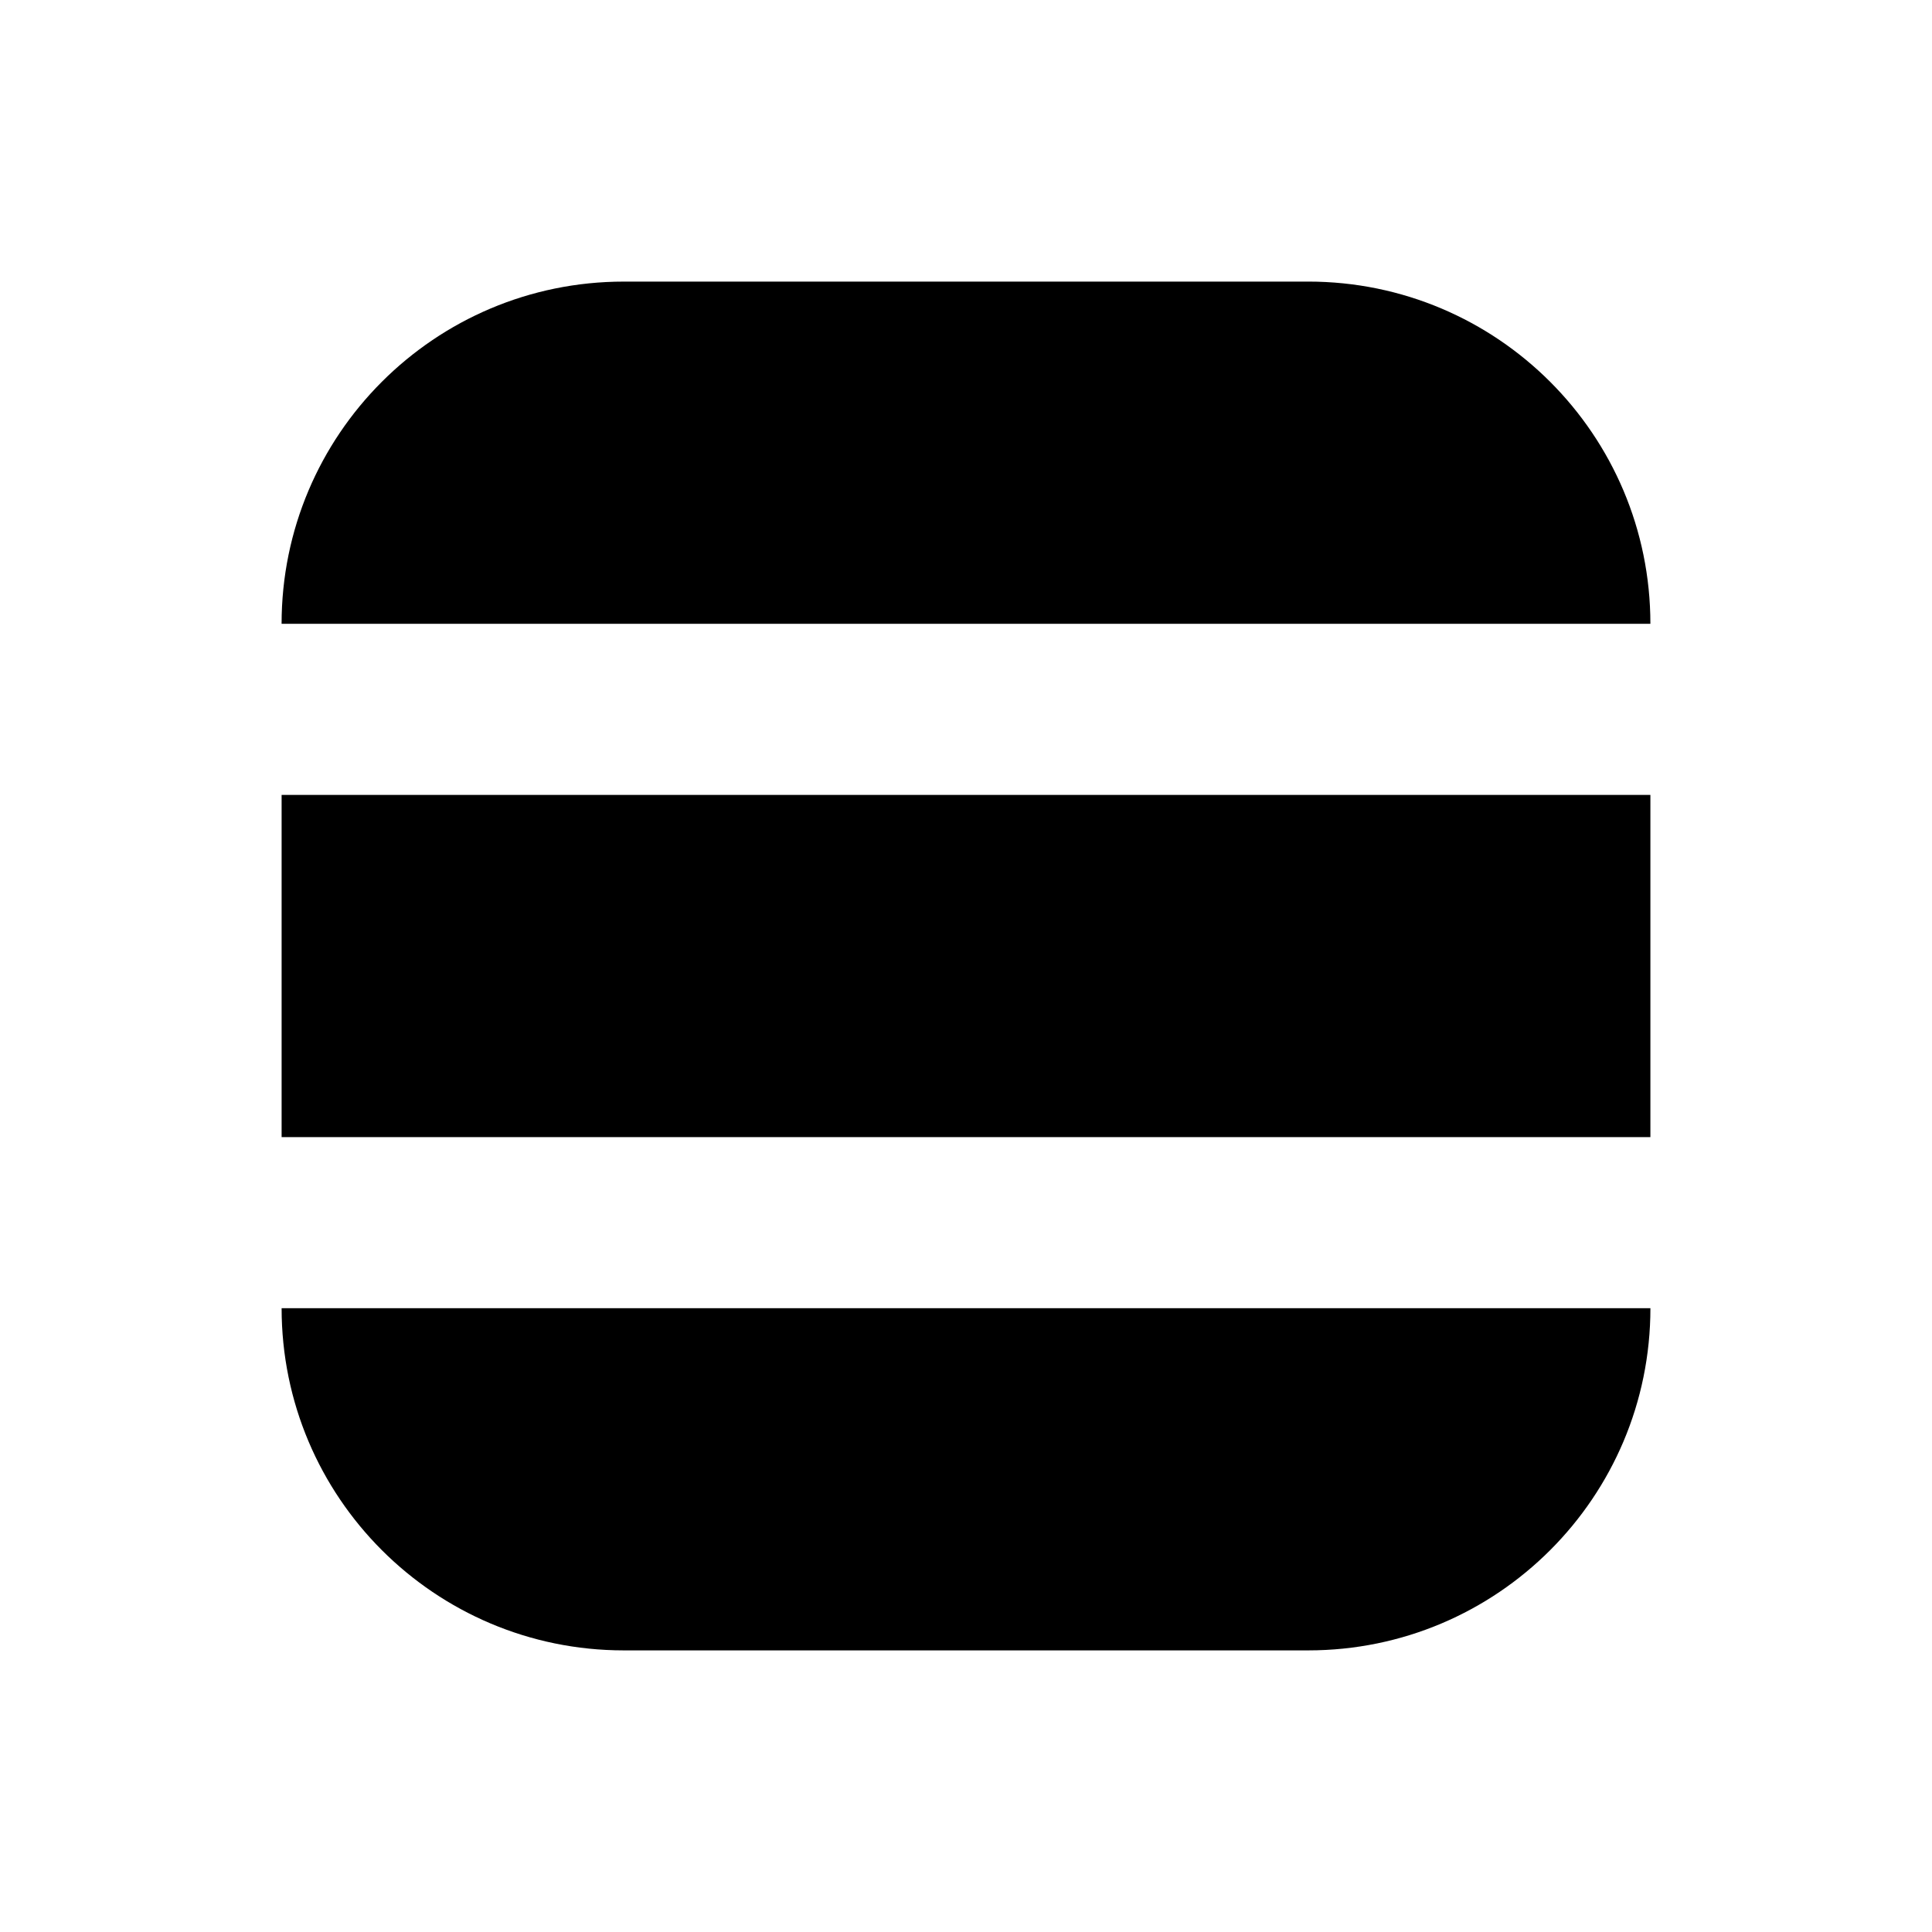
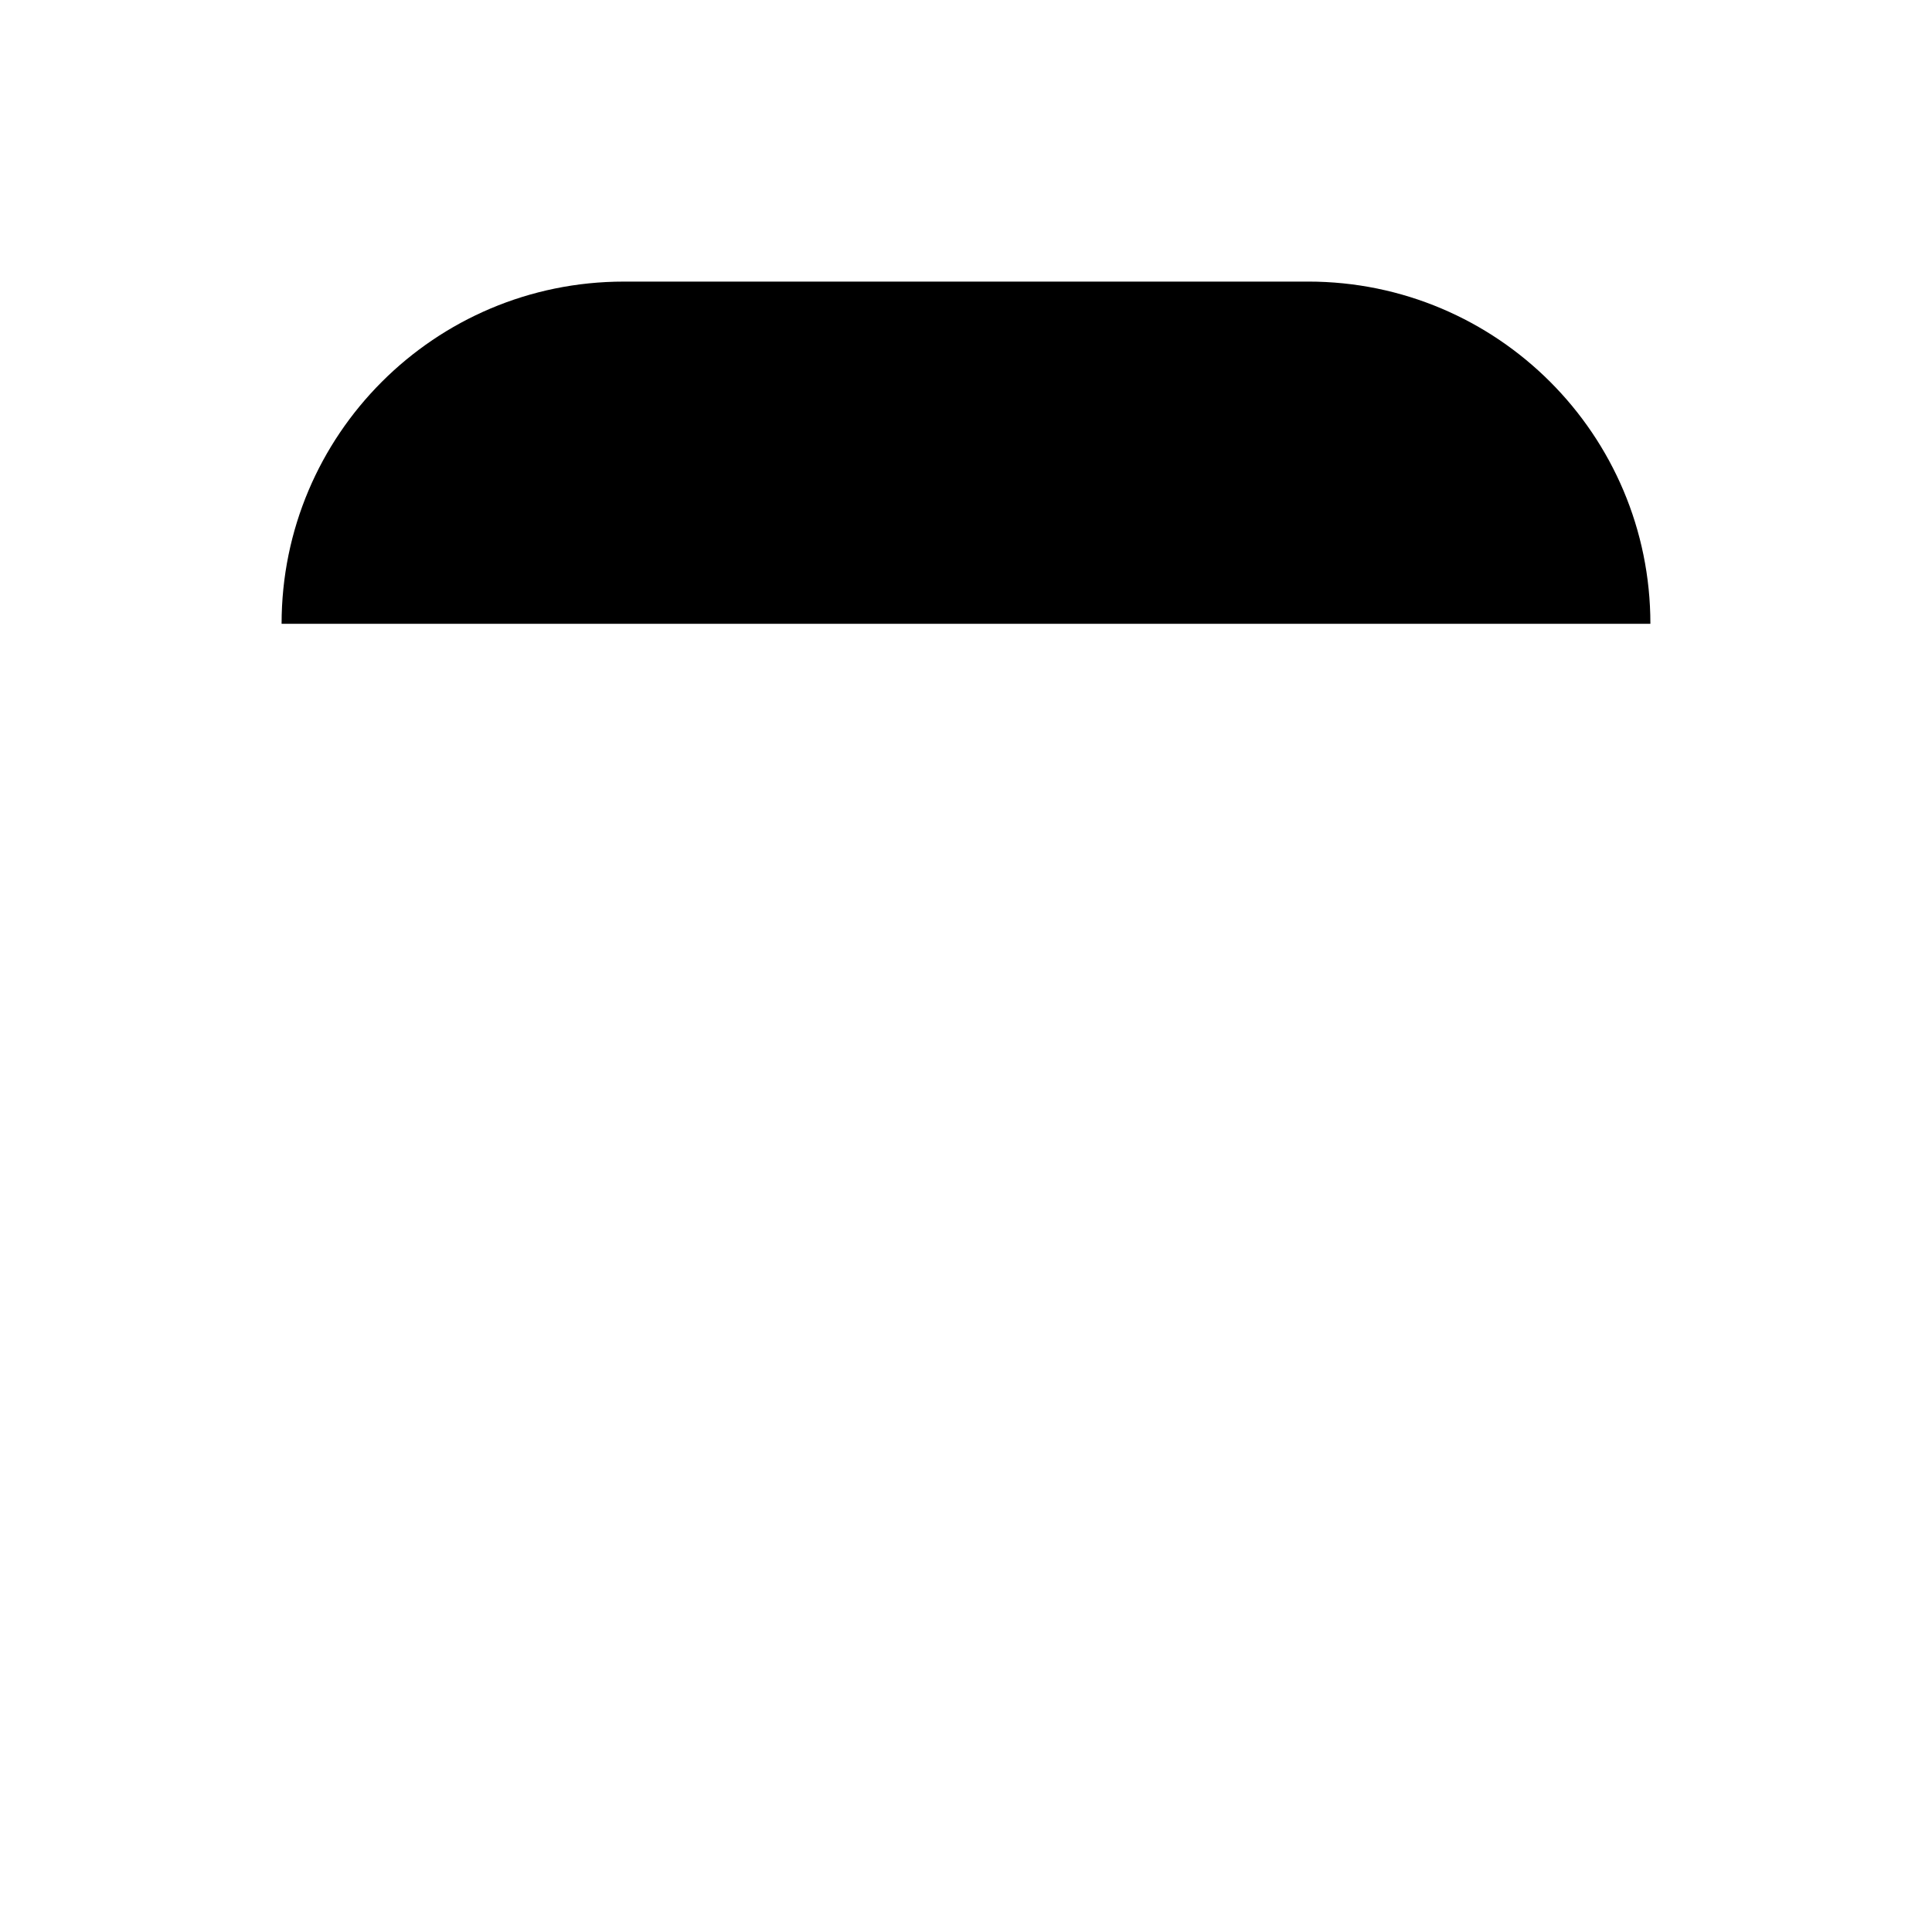
<svg xmlns="http://www.w3.org/2000/svg" fill="#000000" width="800px" height="800px" version="1.1" viewBox="144 144 512 512">
  <g>
-     <path d="m218.63 354.66h362.74v90.688h-362.74z" />
    <path d="m581.37 309.31c0-50.082-40.602-90.688-90.688-90.688l-181.37 0.004c-50.082 0-90.688 40.602-90.688 90.688z" />
-     <path d="m218.63 490.68c0 50.082 40.602 90.688 90.688 90.688h181.37c50.082 0 90.688-40.602 90.688-90.688z" />
  </g>
</svg>